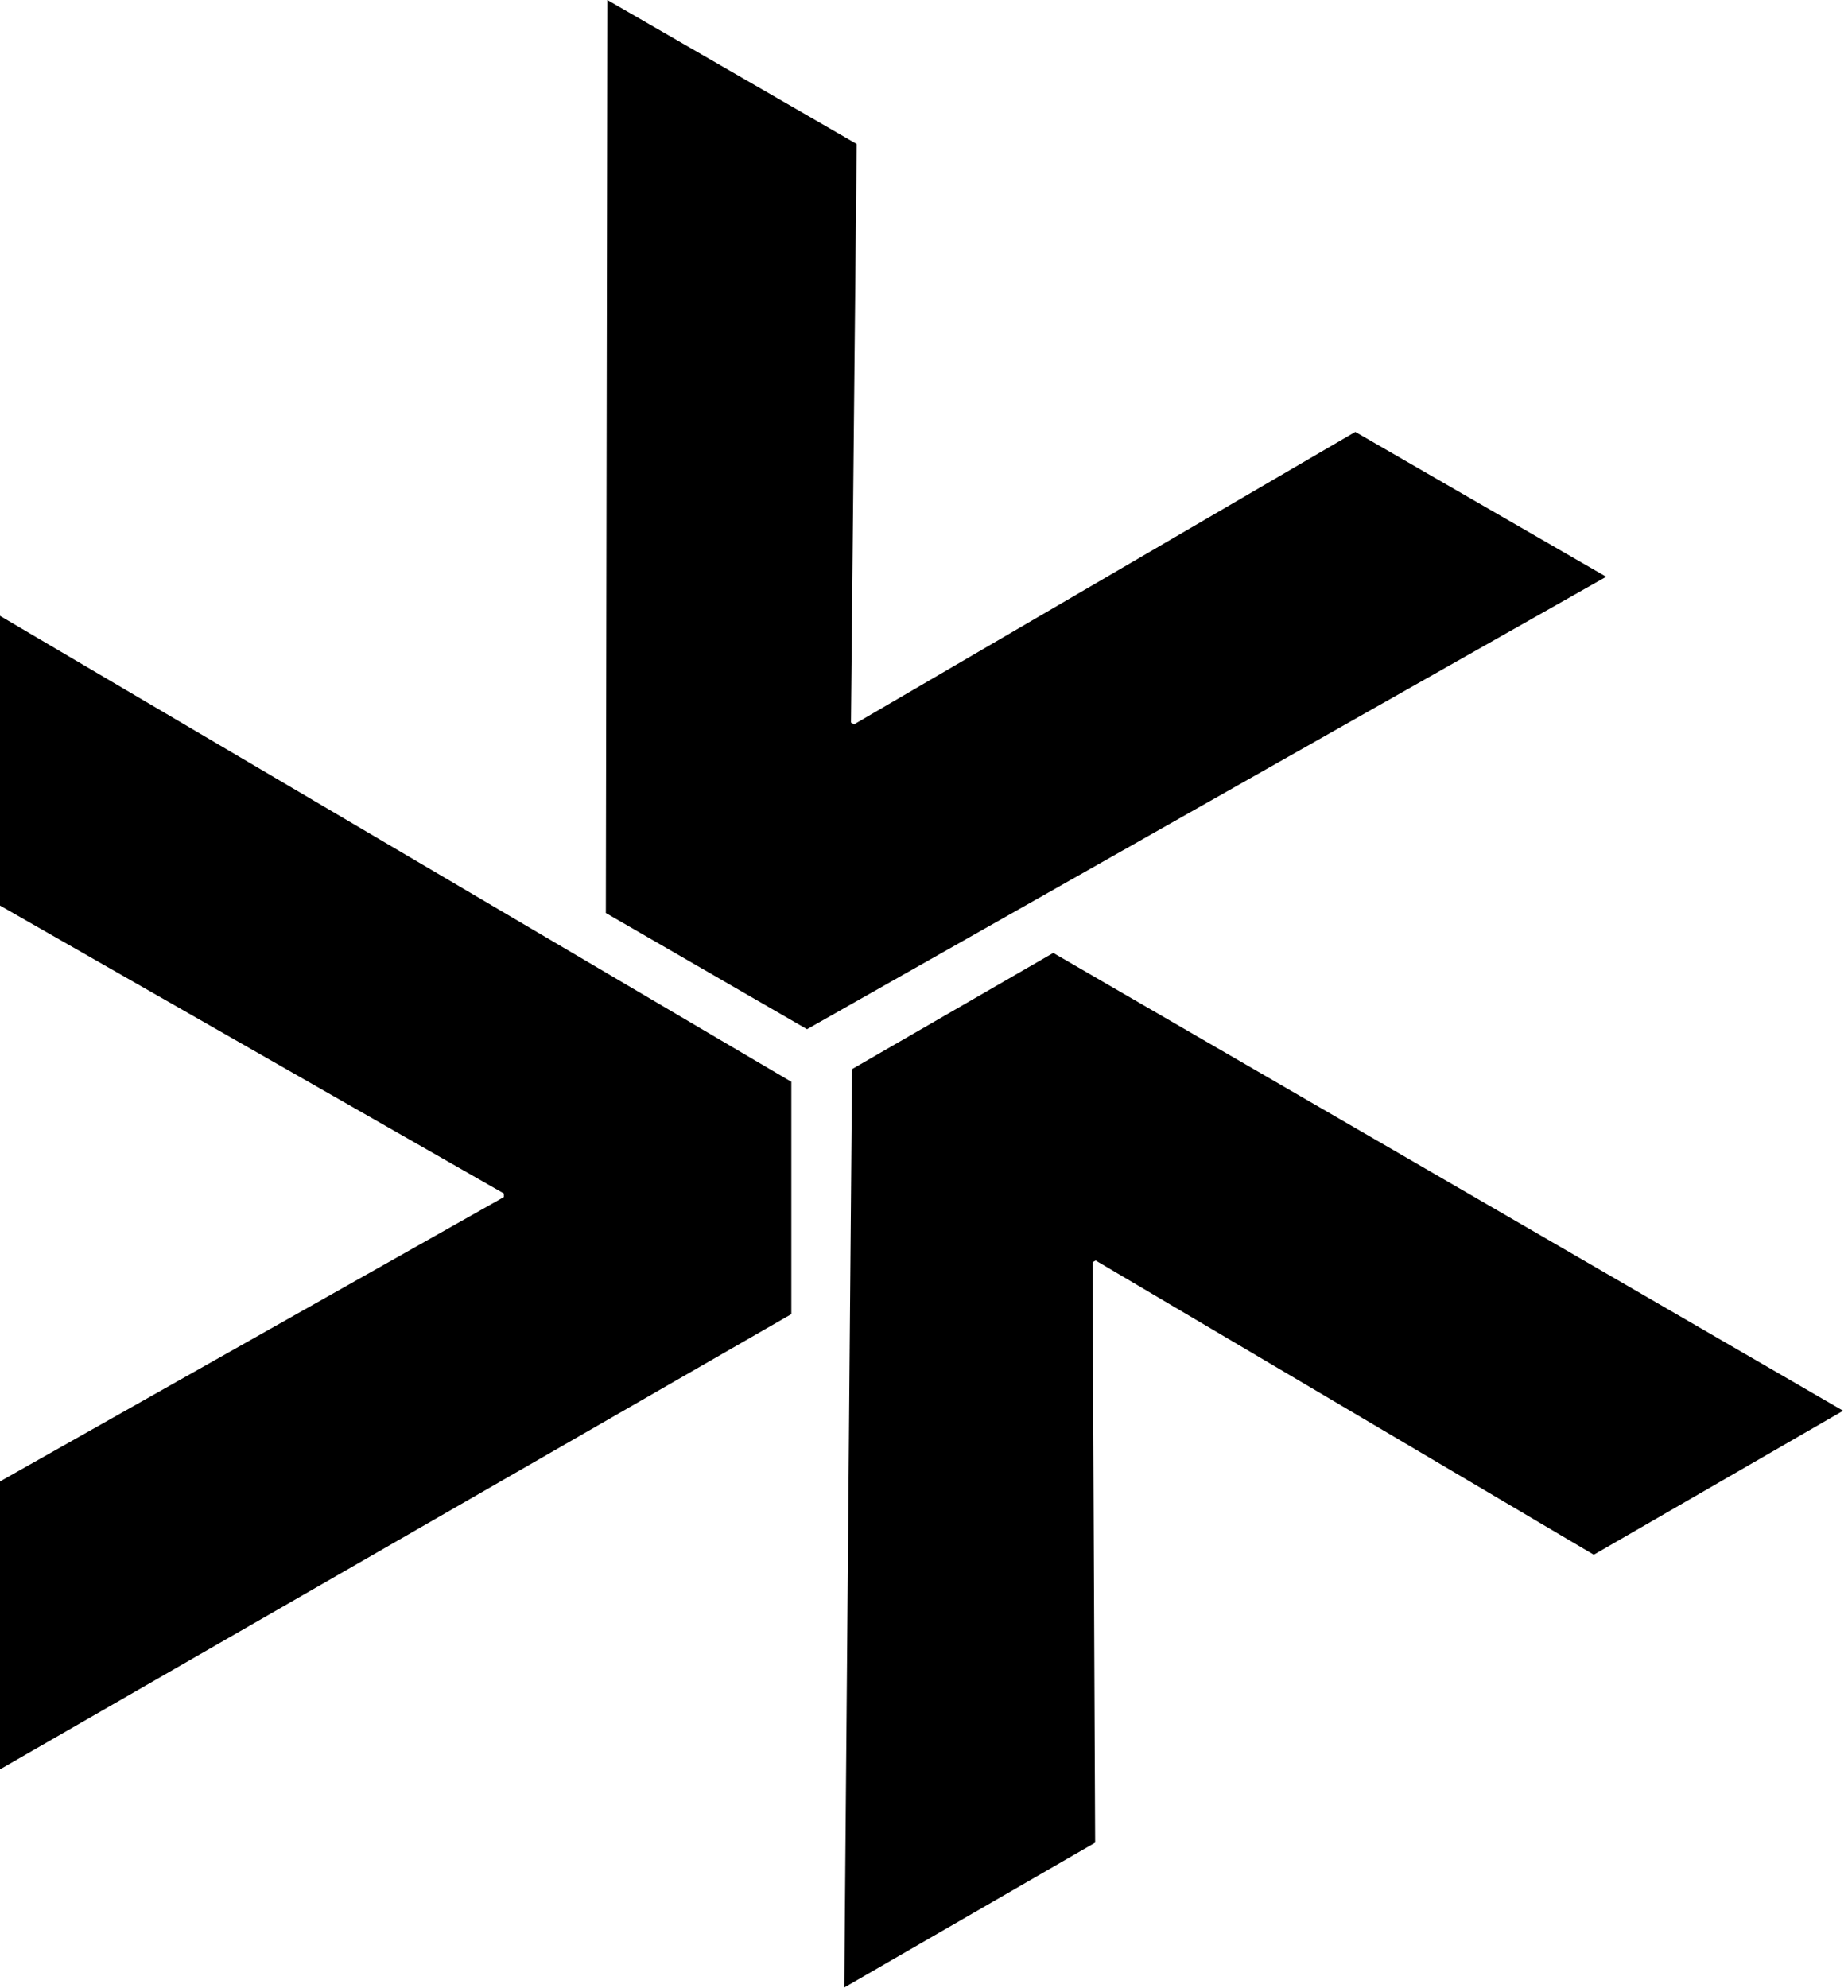
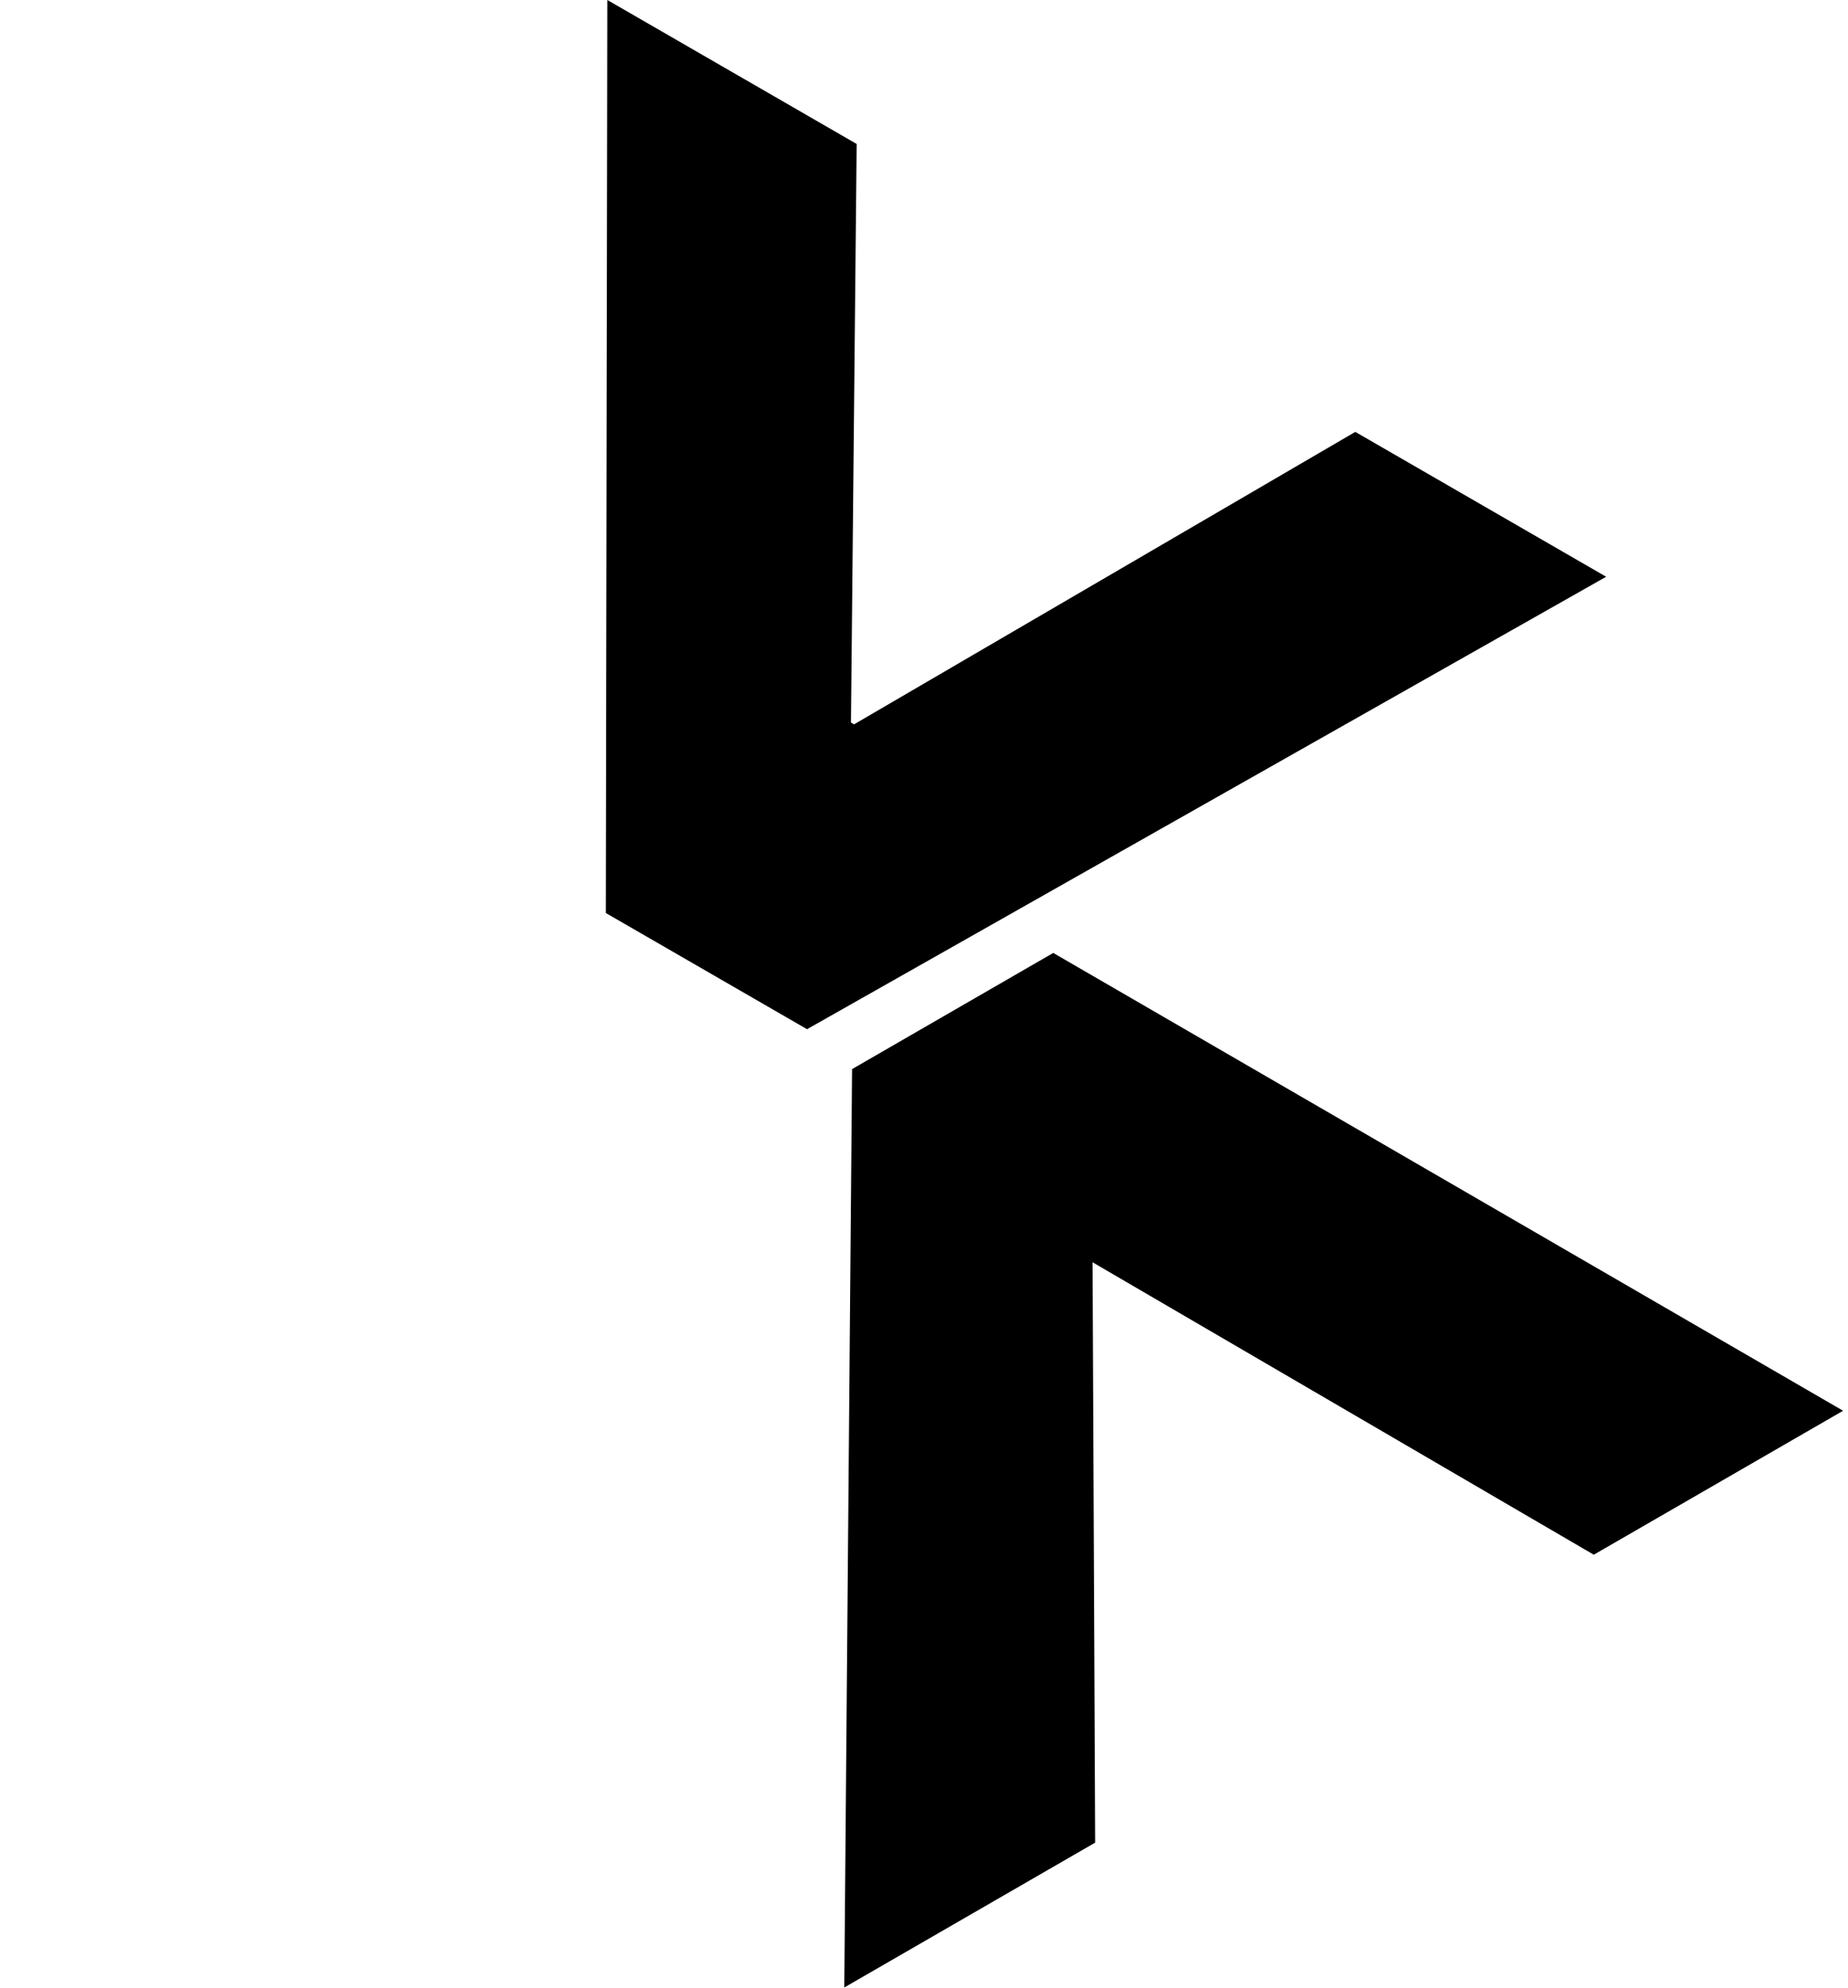
<svg xmlns="http://www.w3.org/2000/svg" width="185" height="199" viewBox="0 0 185 199" fill="none">
-   <path d="M79.22 108.281V131.537L5.04685e-06 177.101L3.7871e-06 148.281L50.441 119.819V119.461L1.26758e-06 90.641L0 61.643L79.22 108.281Z" fill="black" />
  <path d="M80.791 103.017L60.65 91.388L60.801 0L85.759 14.41L85.188 72.324L85.498 72.503L135.677 43.23L160.791 57.729L80.791 103.017Z" fill="black" />
-   <path d="M85.299 107.011L105.44 95.383L184.51 141.207L159.551 155.617L109.682 126.165L109.372 126.344L109.633 184.437L84.519 198.936L85.299 107.011Z" fill="black" />
+   <path d="M85.299 107.011L105.44 95.383L184.51 141.207L159.551 155.617L109.372 126.344L109.633 184.437L84.519 198.936L85.299 107.011Z" fill="black" />
</svg>